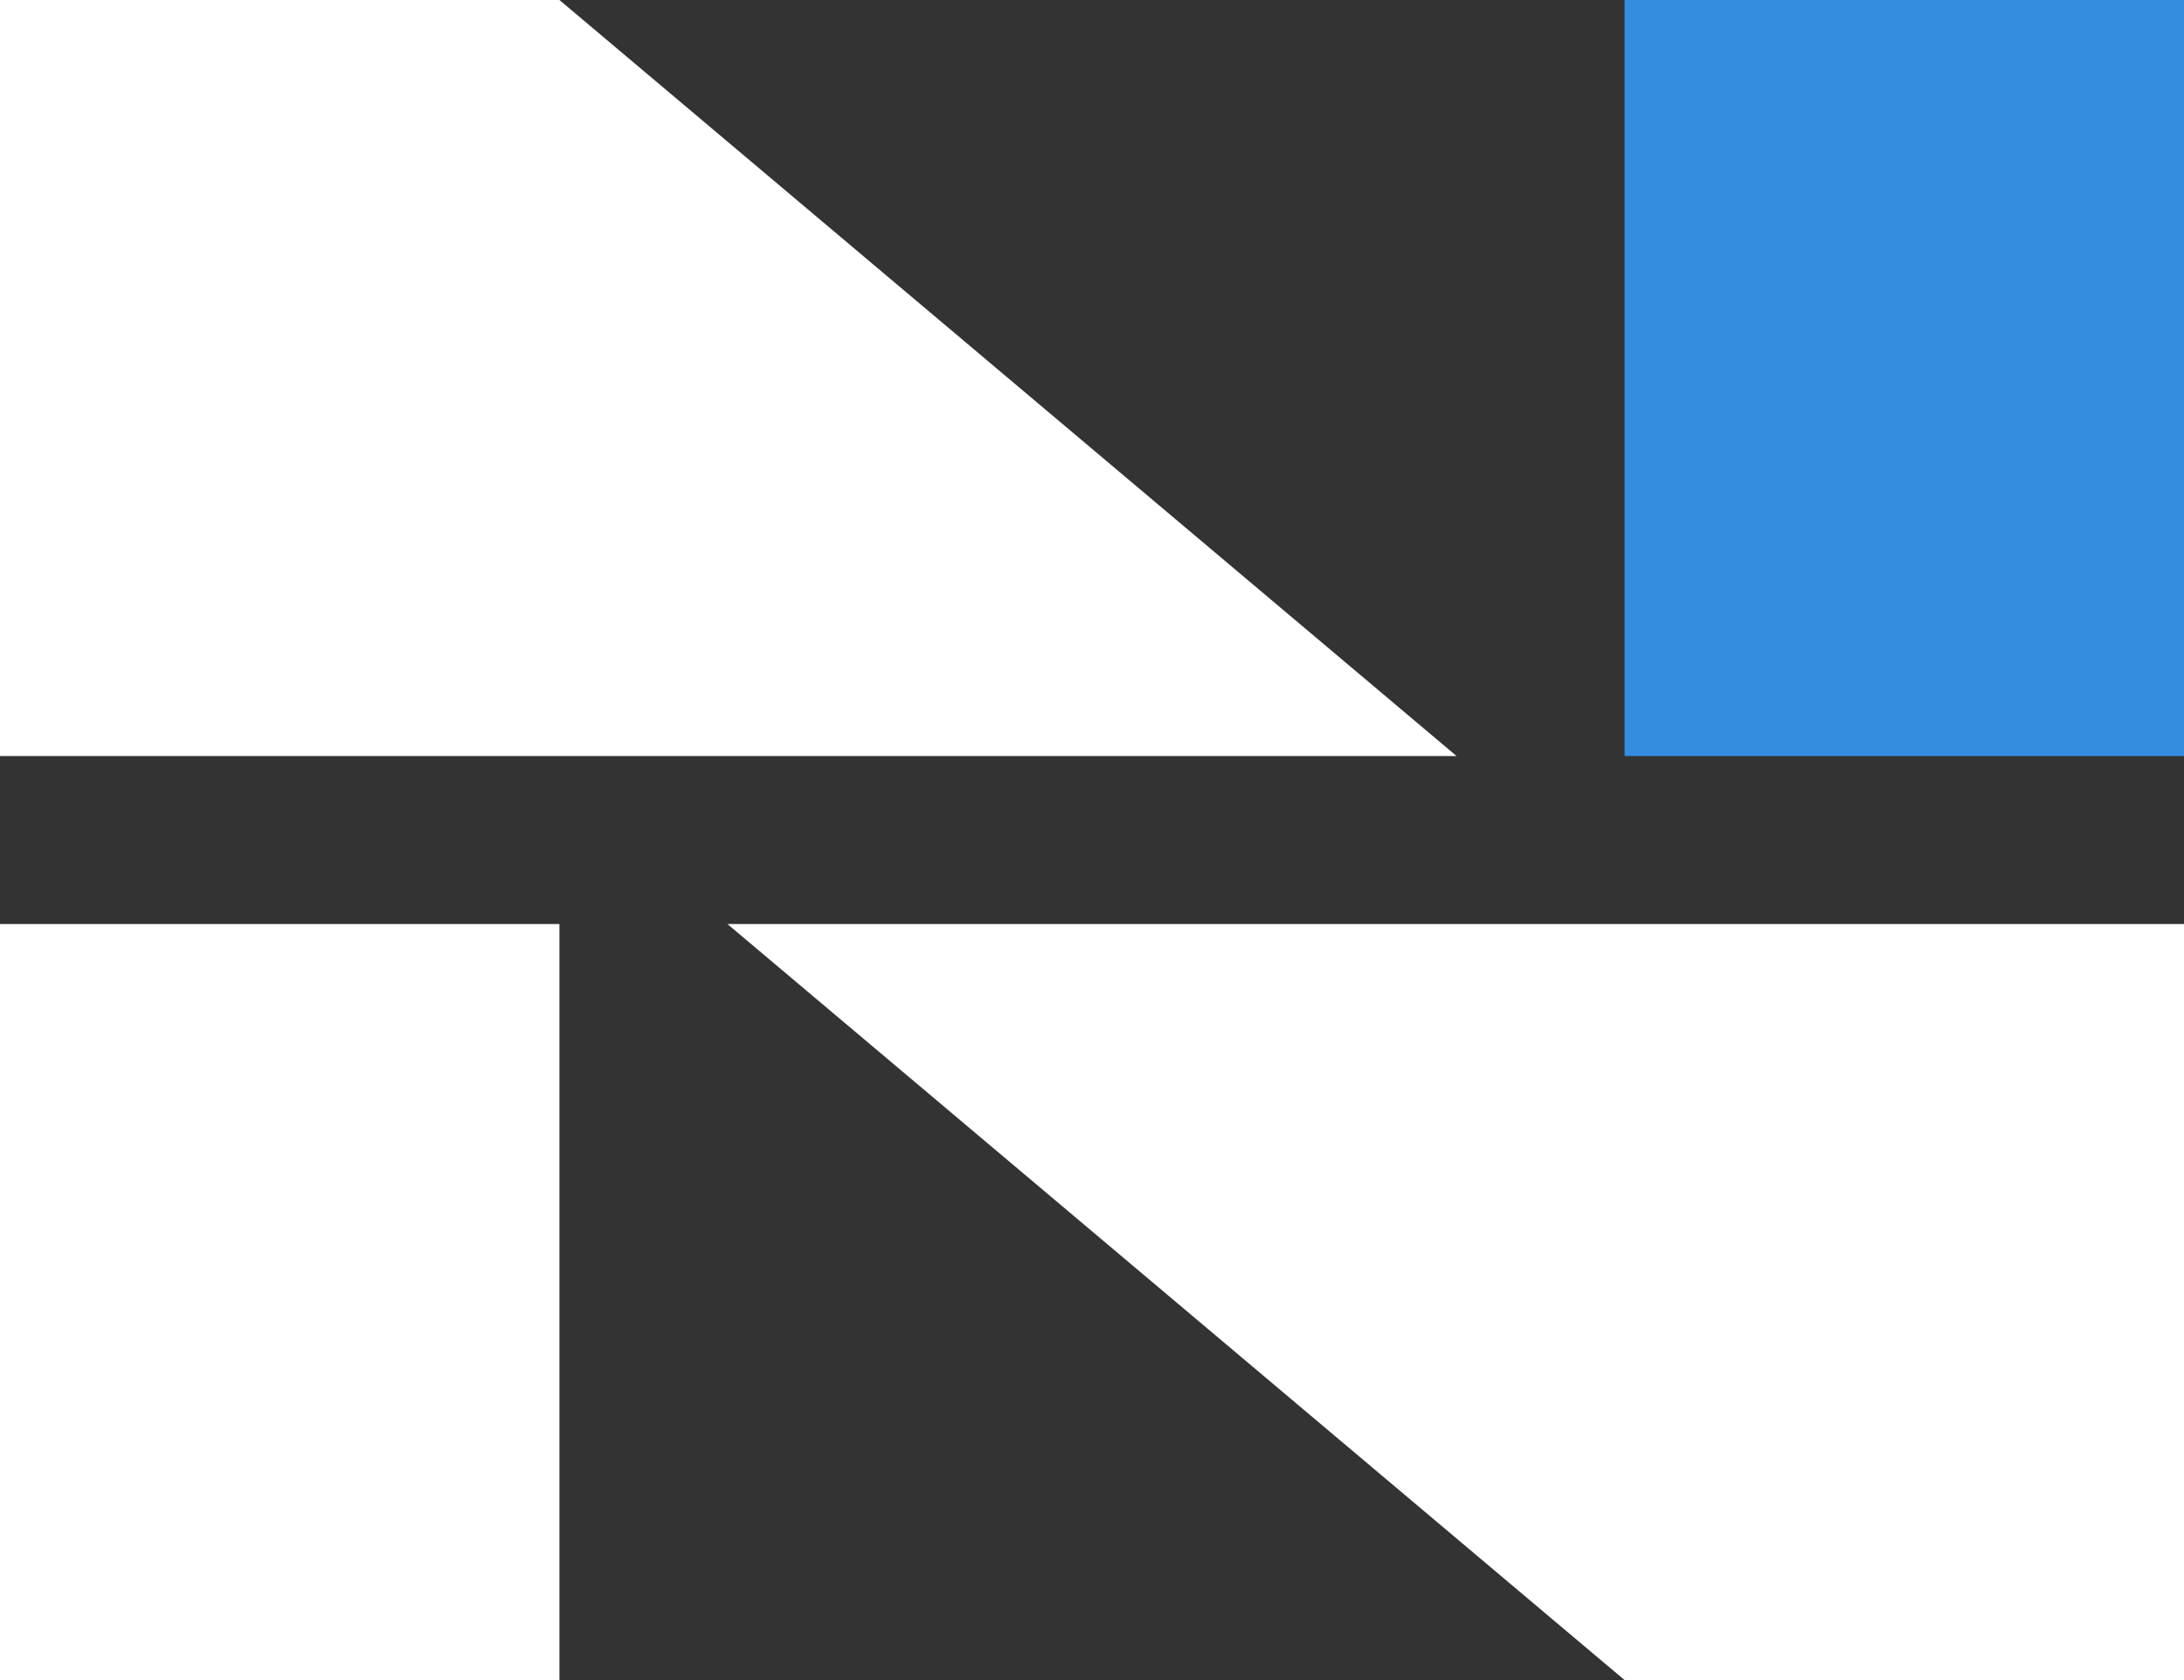
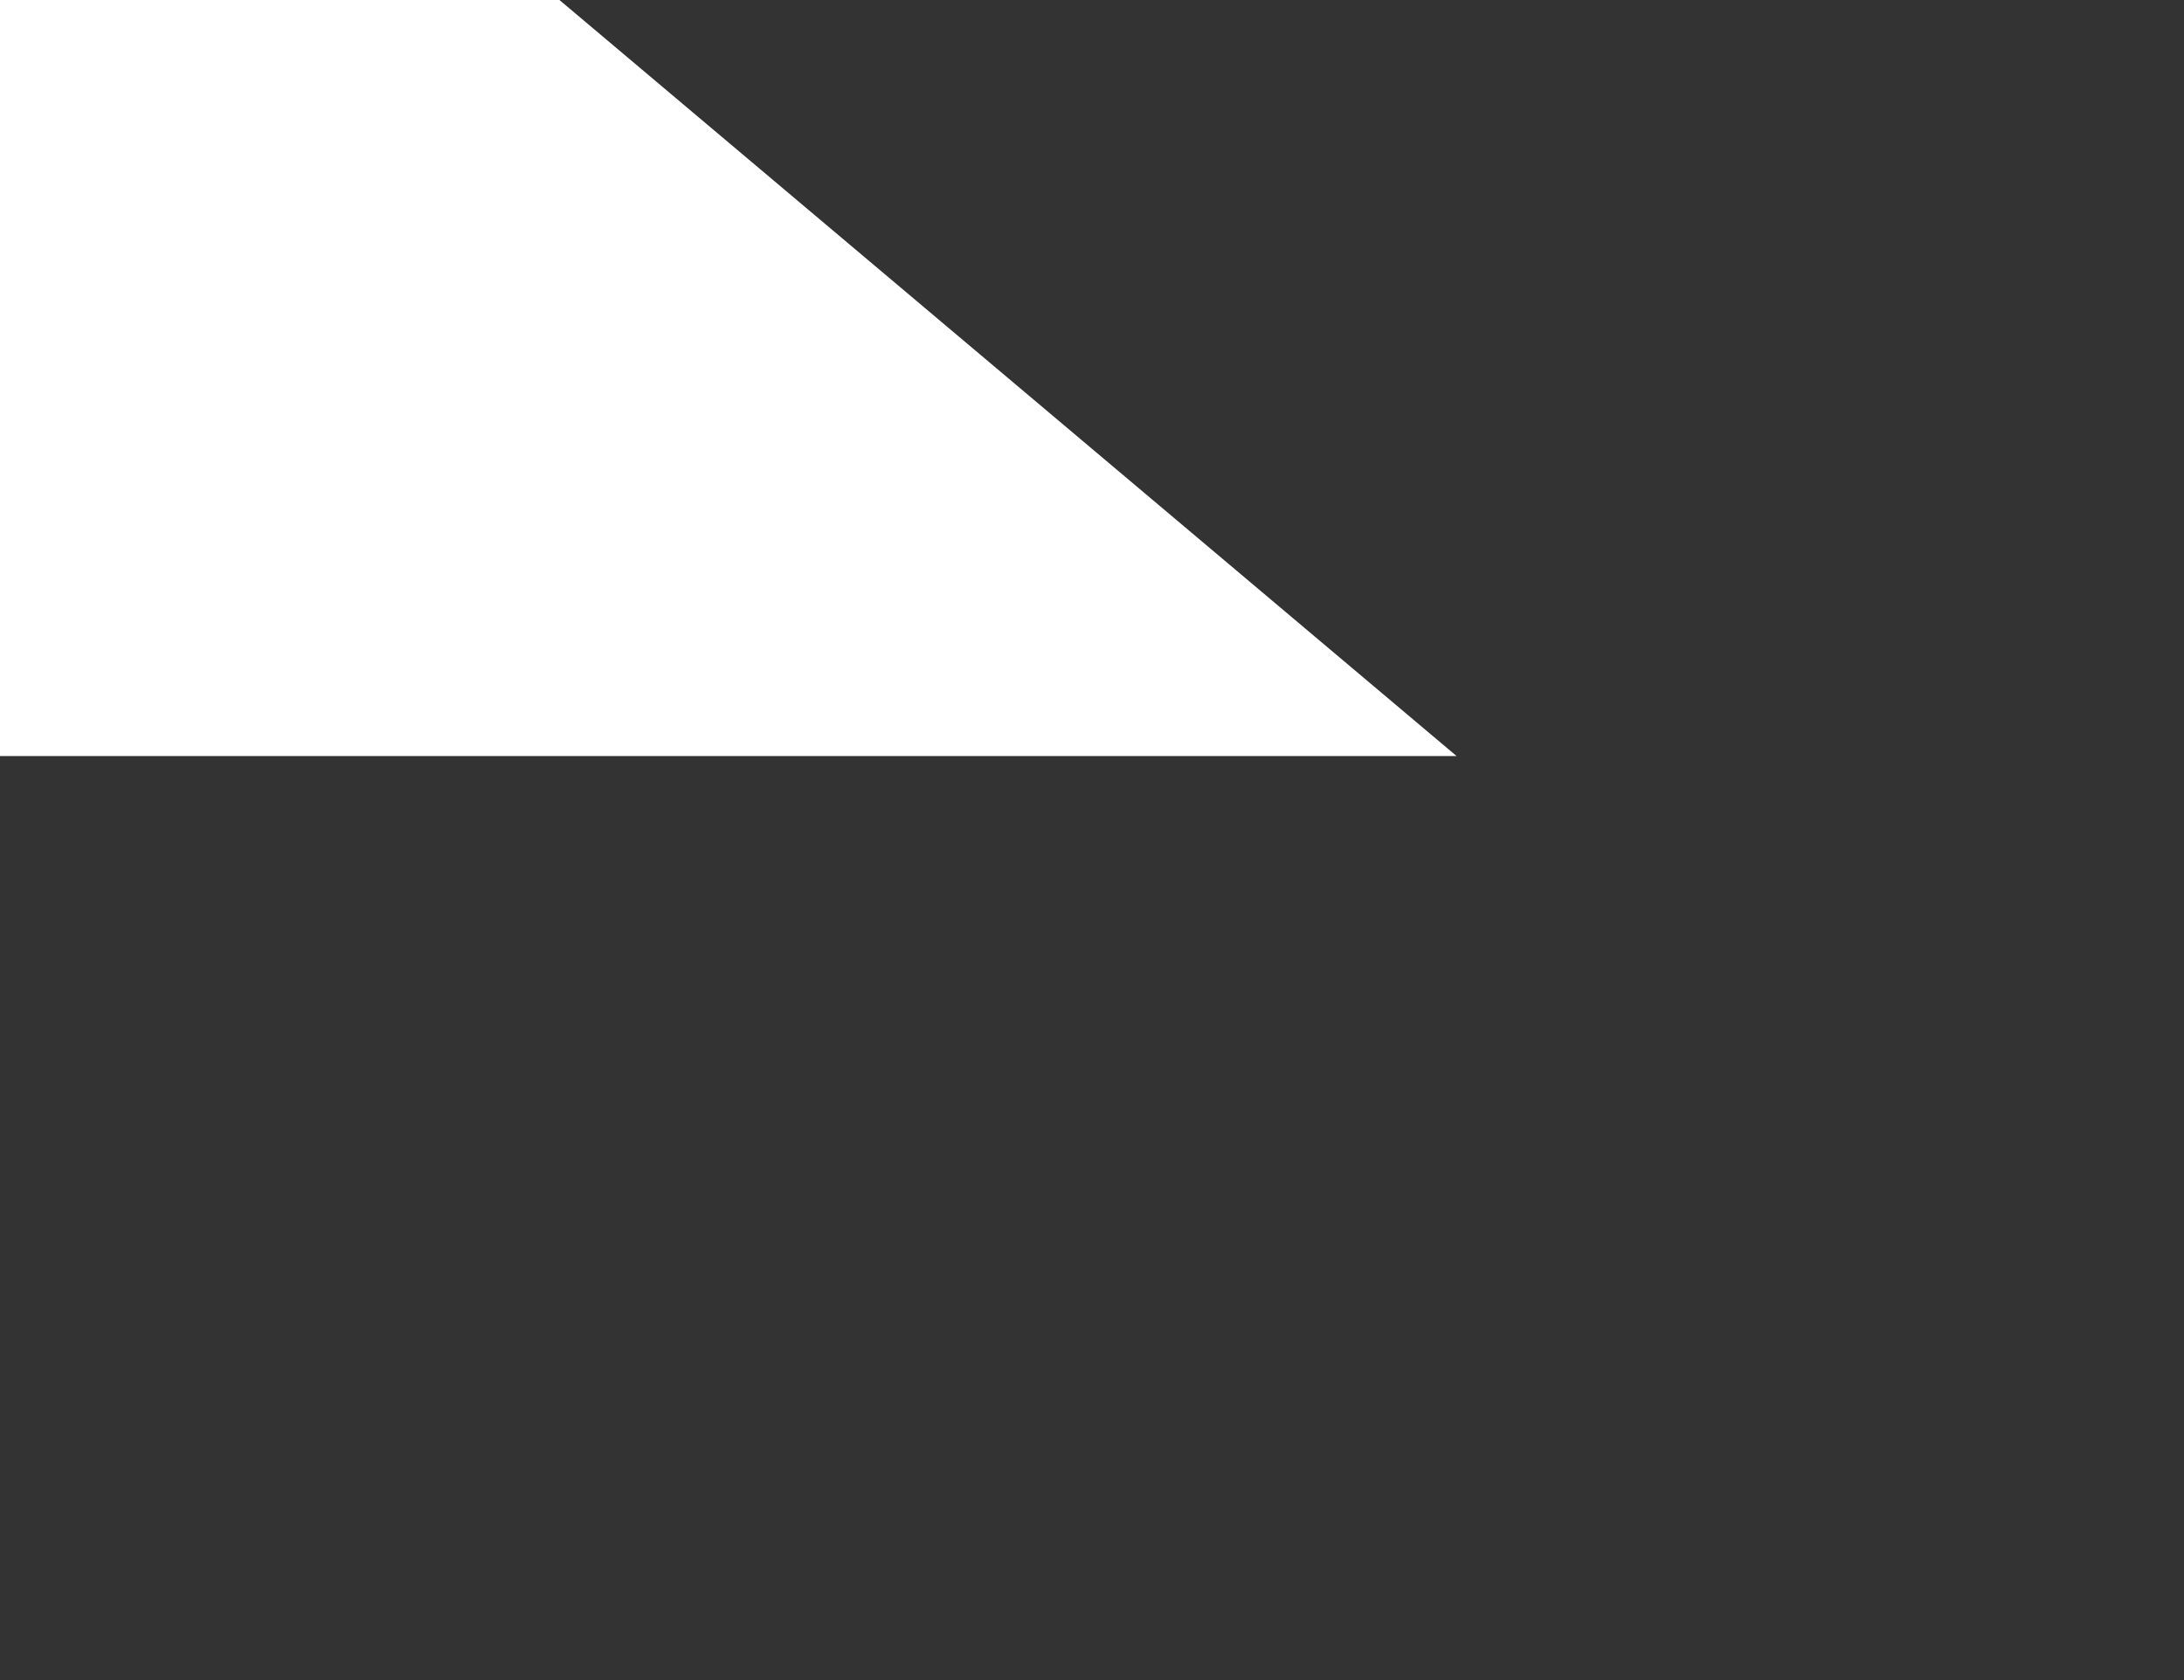
<svg xmlns="http://www.w3.org/2000/svg" width="1300mm" height="1000mm" viewBox="0 0 1300 1000" version="1.1" id="svg1" xml:space="preserve">
  <rect x="0" y="0" width="1300" height="1000" fill="#333333" stroke="none" />
  <defs id="defs1" />
  <g id="layer1" transform="translate(-5539.033,-837.524)">
-     <path style="fill:#348ddf;fill-opacity:1;stroke-width:0;stroke-dasharray:none;paint-order:fill markers stroke" d="m 6506.033,1287.524 h 333 V 837.524 h -333 z" id="path43-2-4" />
-     <path style="fill:#ffffff;fill-opacity:1;stroke-width:0;stroke-dasharray:none;paint-order:fill markers stroke" d="m 5872.033,1387.524 h -333 v 450 h 333 z" id="path43-2-6-2" />
    <path style="fill:#ffffff;fill-opacity:1;stroke-width:0;stroke-dasharray:none" d="m 6406.033,1287.524 h -867 V 837.524 h 333 z" id="path41-6-2" />
-     <path style="fill:#ffffff;fill-opacity:1;stroke-width:0;stroke-dasharray:none" d="m 5972.033,1387.524 h 867 v 450 h -333 z" id="path41-6-2-8" />
  </g>
</svg>